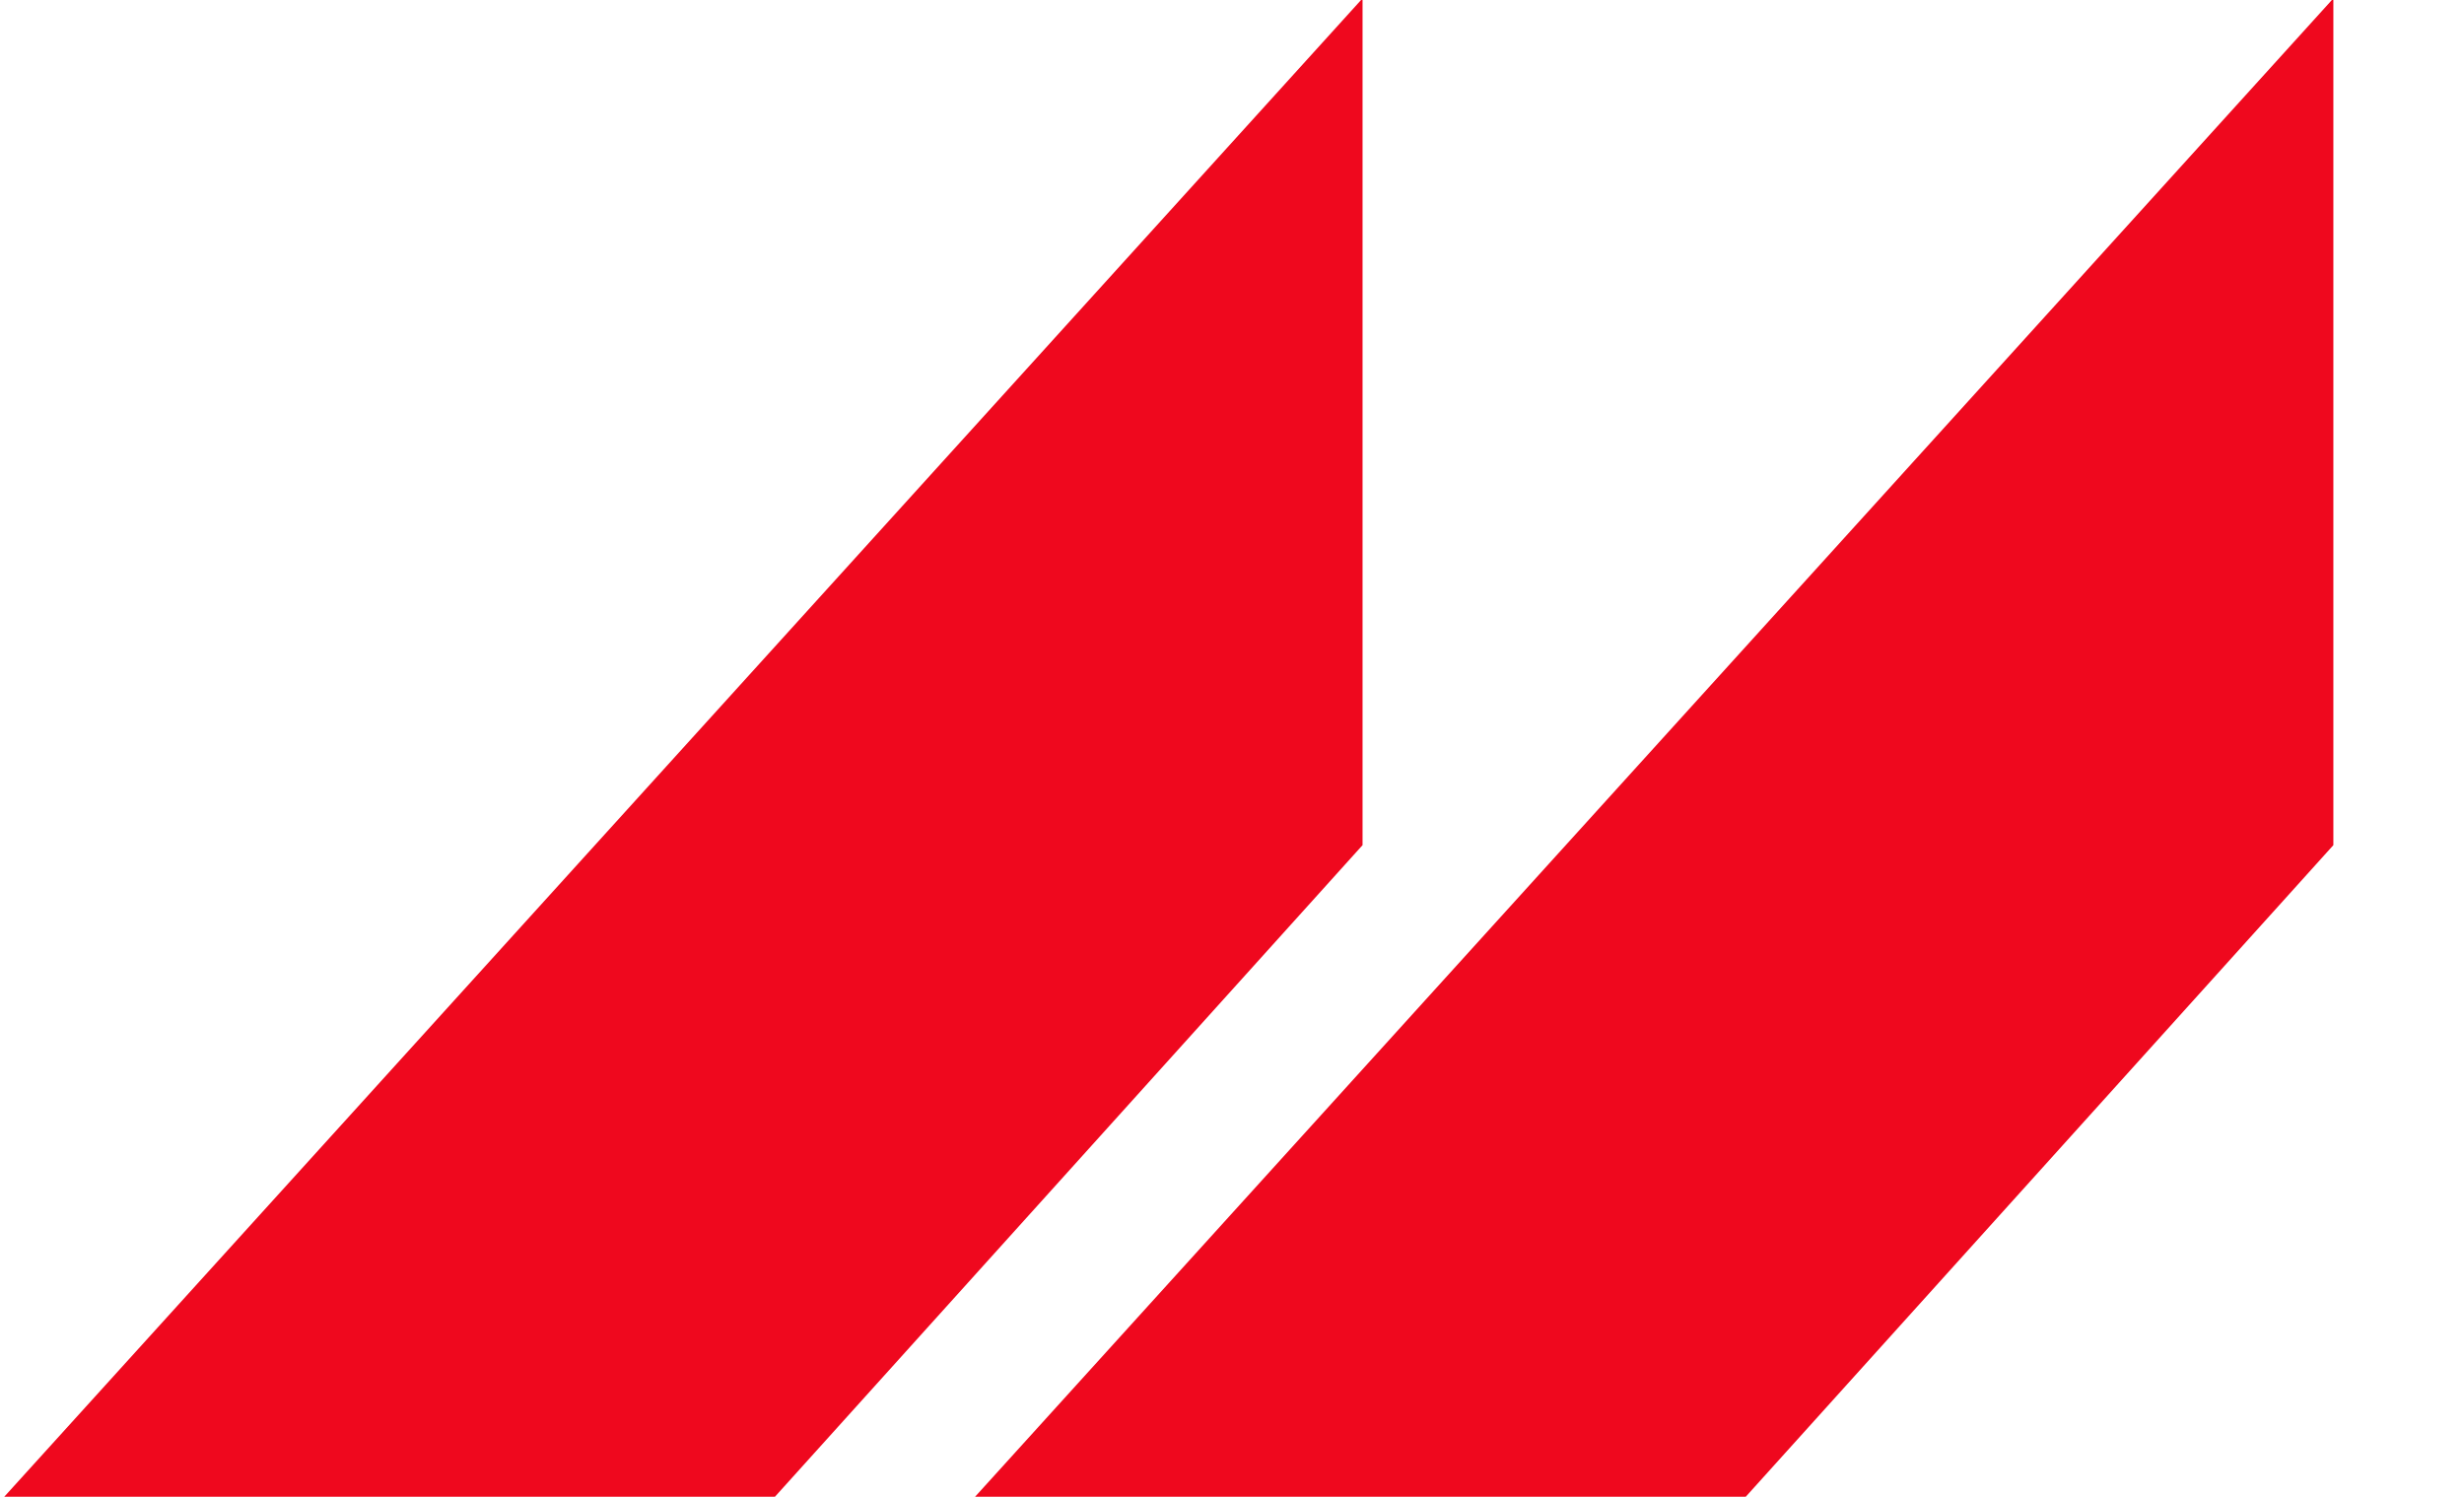
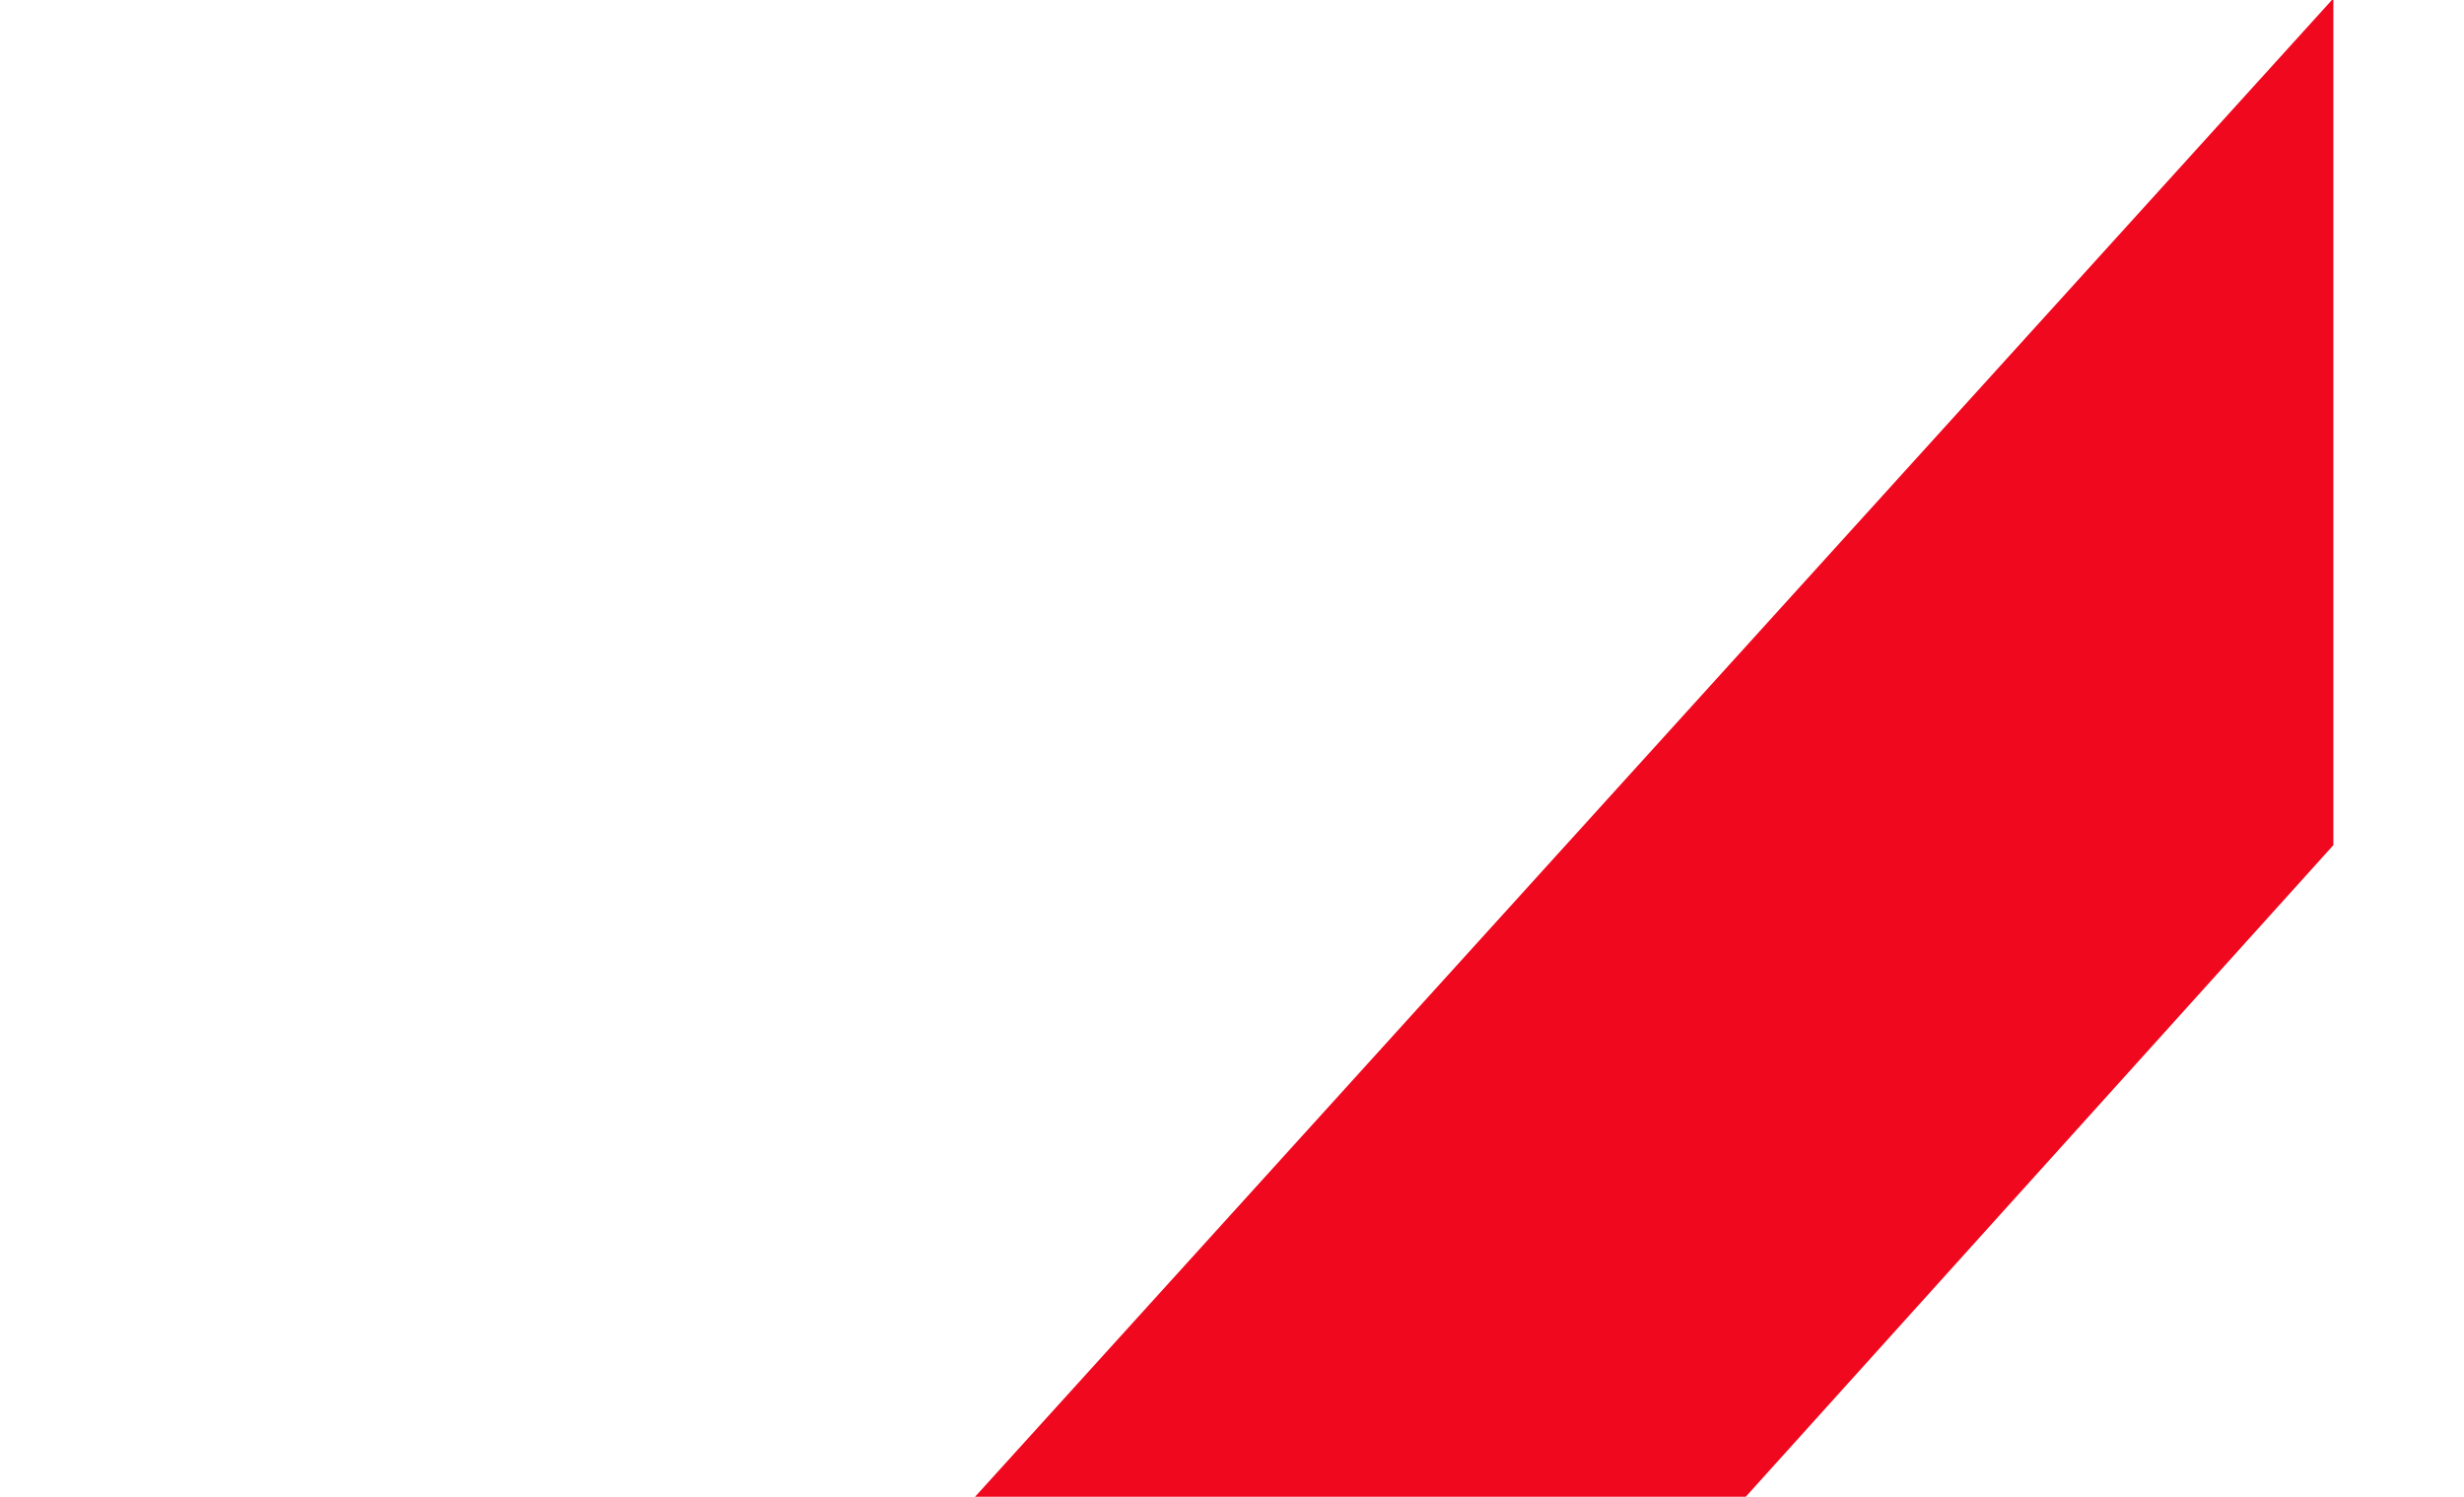
<svg xmlns="http://www.w3.org/2000/svg" width="507" height="308" viewBox="0 0 507 308" fill="none">
  <g clip-path="url(#clip0_5401_164)">
    <path fill-rule="evenodd" clip-rule="evenodd" d="M480.097 -0.308L199.758 308.968H358.339L480.121 173.913V-0.308H480.097Z" fill="#EF081E" />
-     <path fill-rule="evenodd" clip-rule="evenodd" d="M280.338 -0.308L0 308.968H158.581L280.363 173.913V-0.308H280.338Z" fill="#EF081E" />
  </g>
  <defs>
    <clipPath id="clip0_5401_164">
      <rect width="507" height="308" fill="white" />
    </clipPath>
  </defs>
</svg>